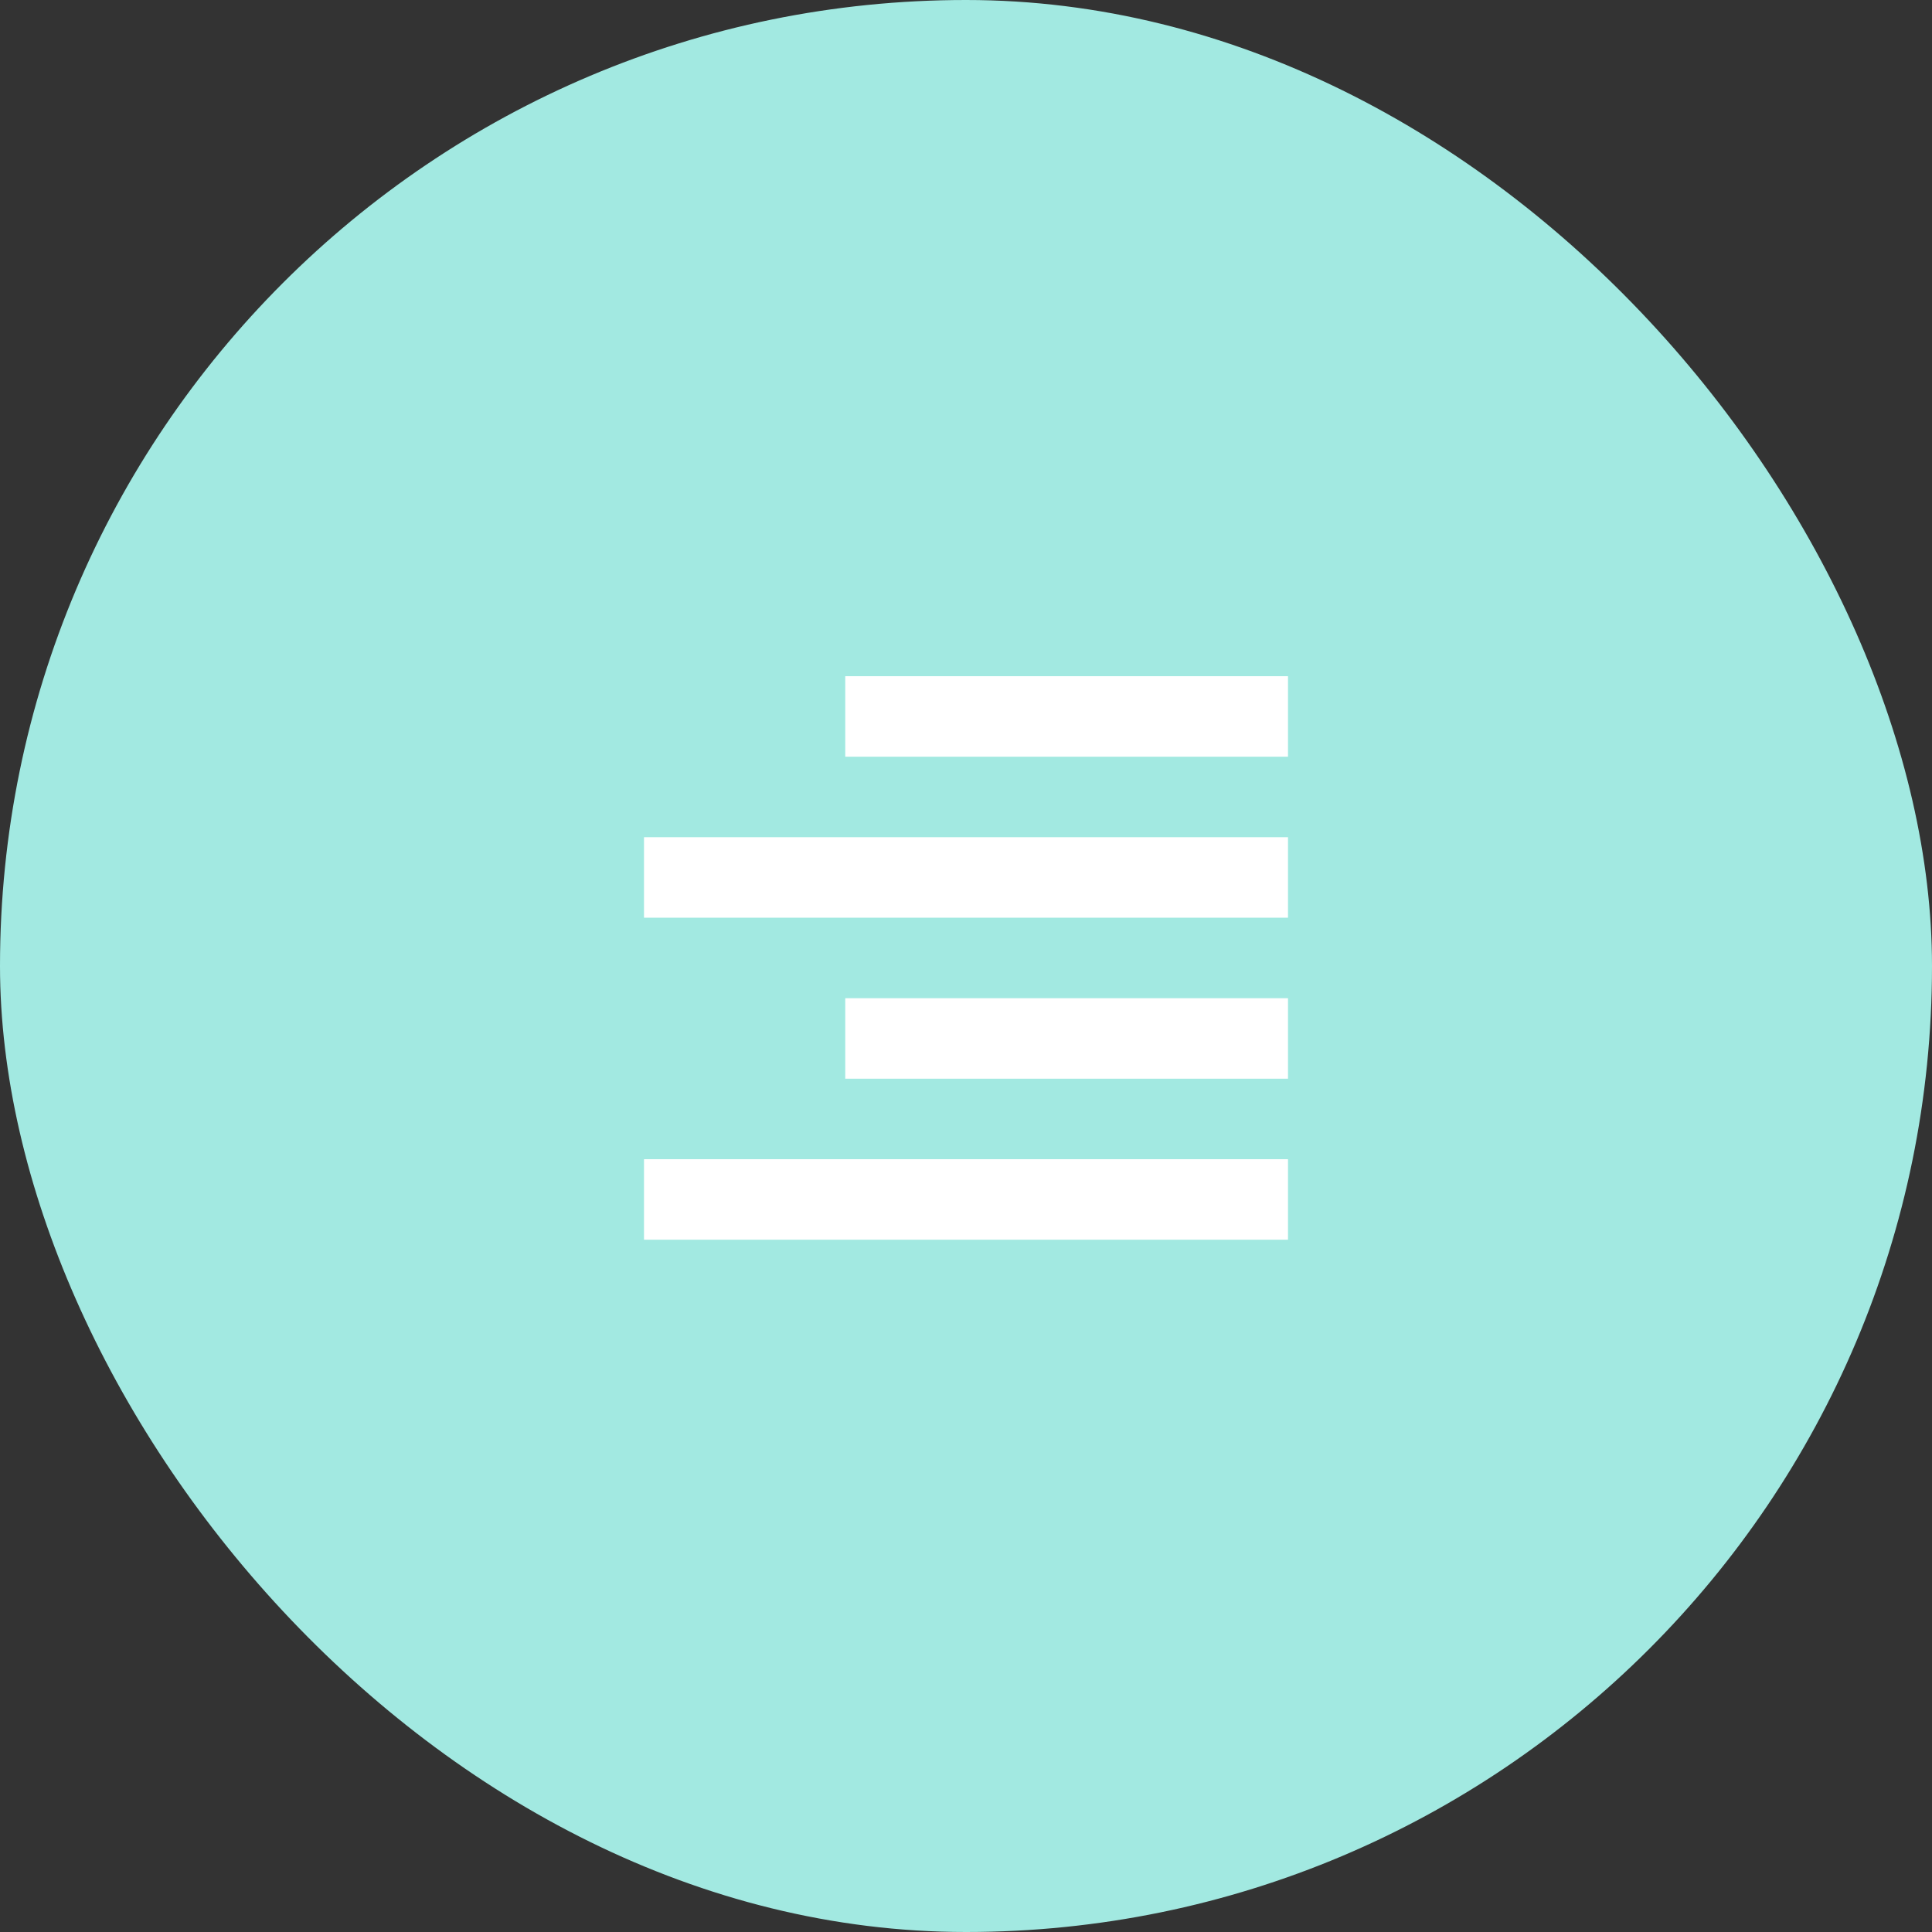
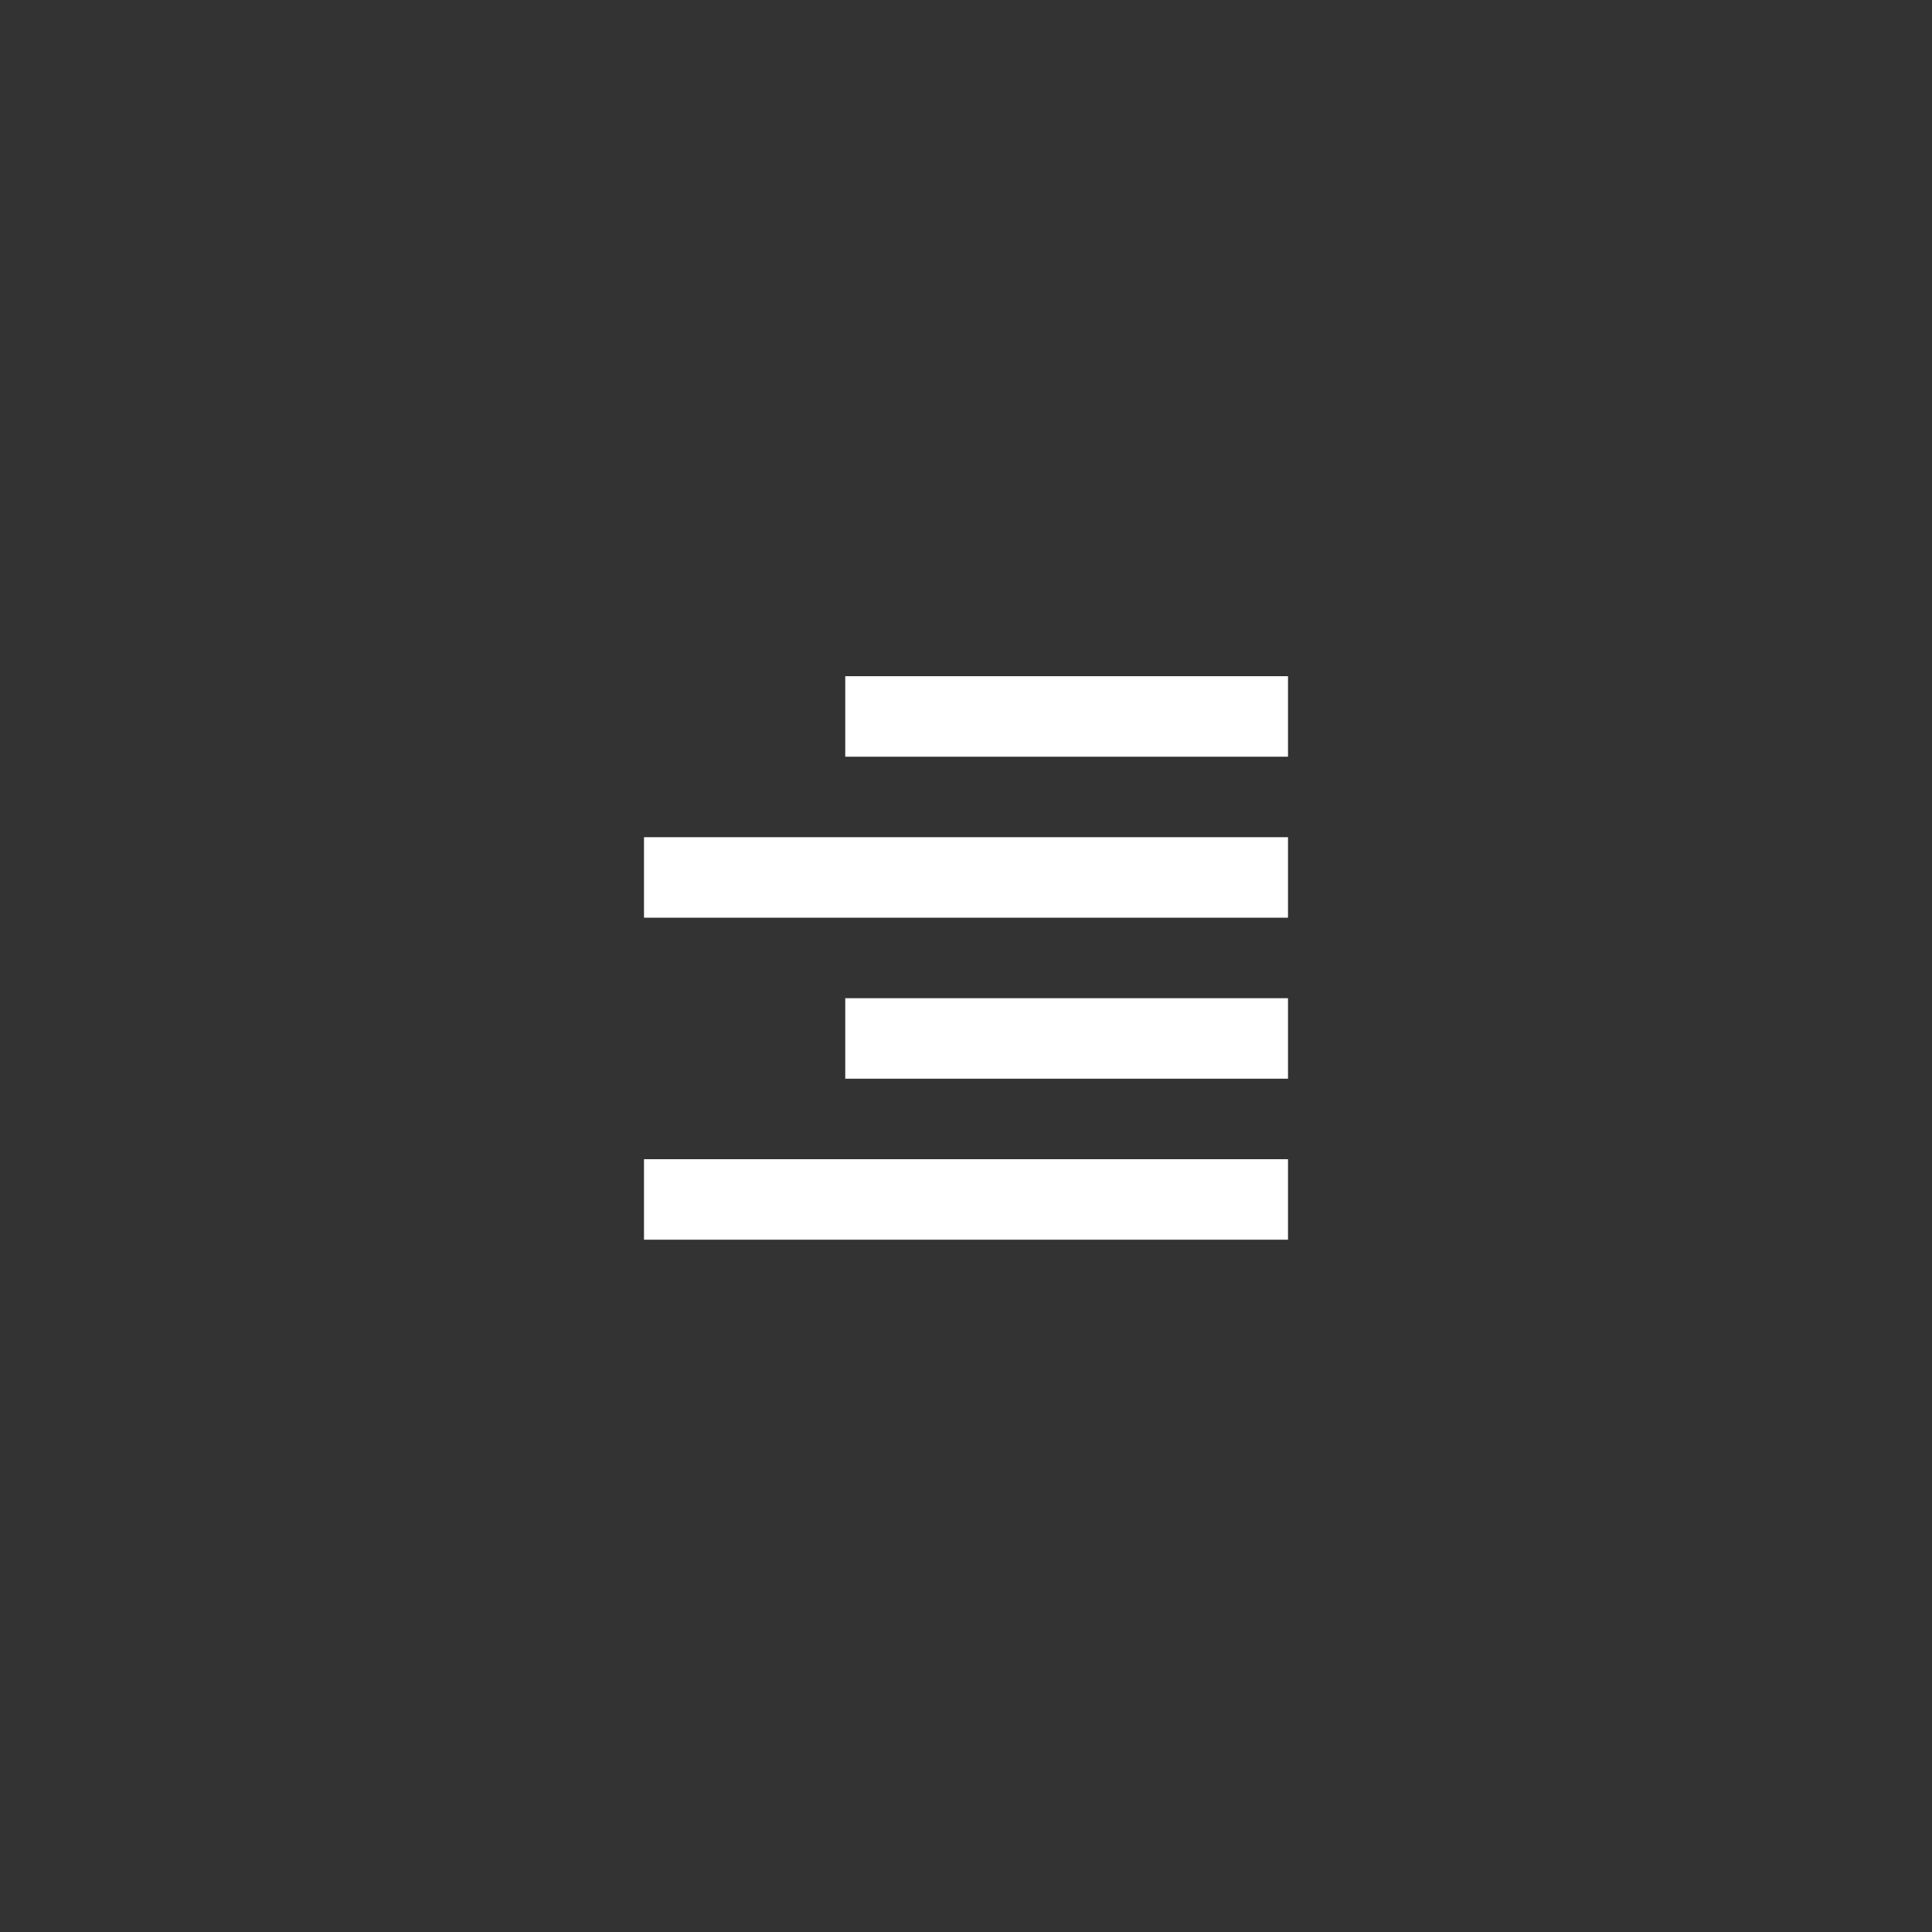
<svg xmlns="http://www.w3.org/2000/svg" width="60" height="60" viewBox="0 0 60 60" fill="none">
  <rect x="0" y="0" width="60" height="60" fill="#333333" stroke="none" />
-   <rect width="60" height="60" rx="30" fill="#A2E9E1" />
  <path d="M40 21V23.5H26.25V21H40ZM40 26V28.5H20V26H40ZM40 31V33.5H26.25V31H40ZM40 36V38.5H20V36H40Z" fill="white" />
</svg>